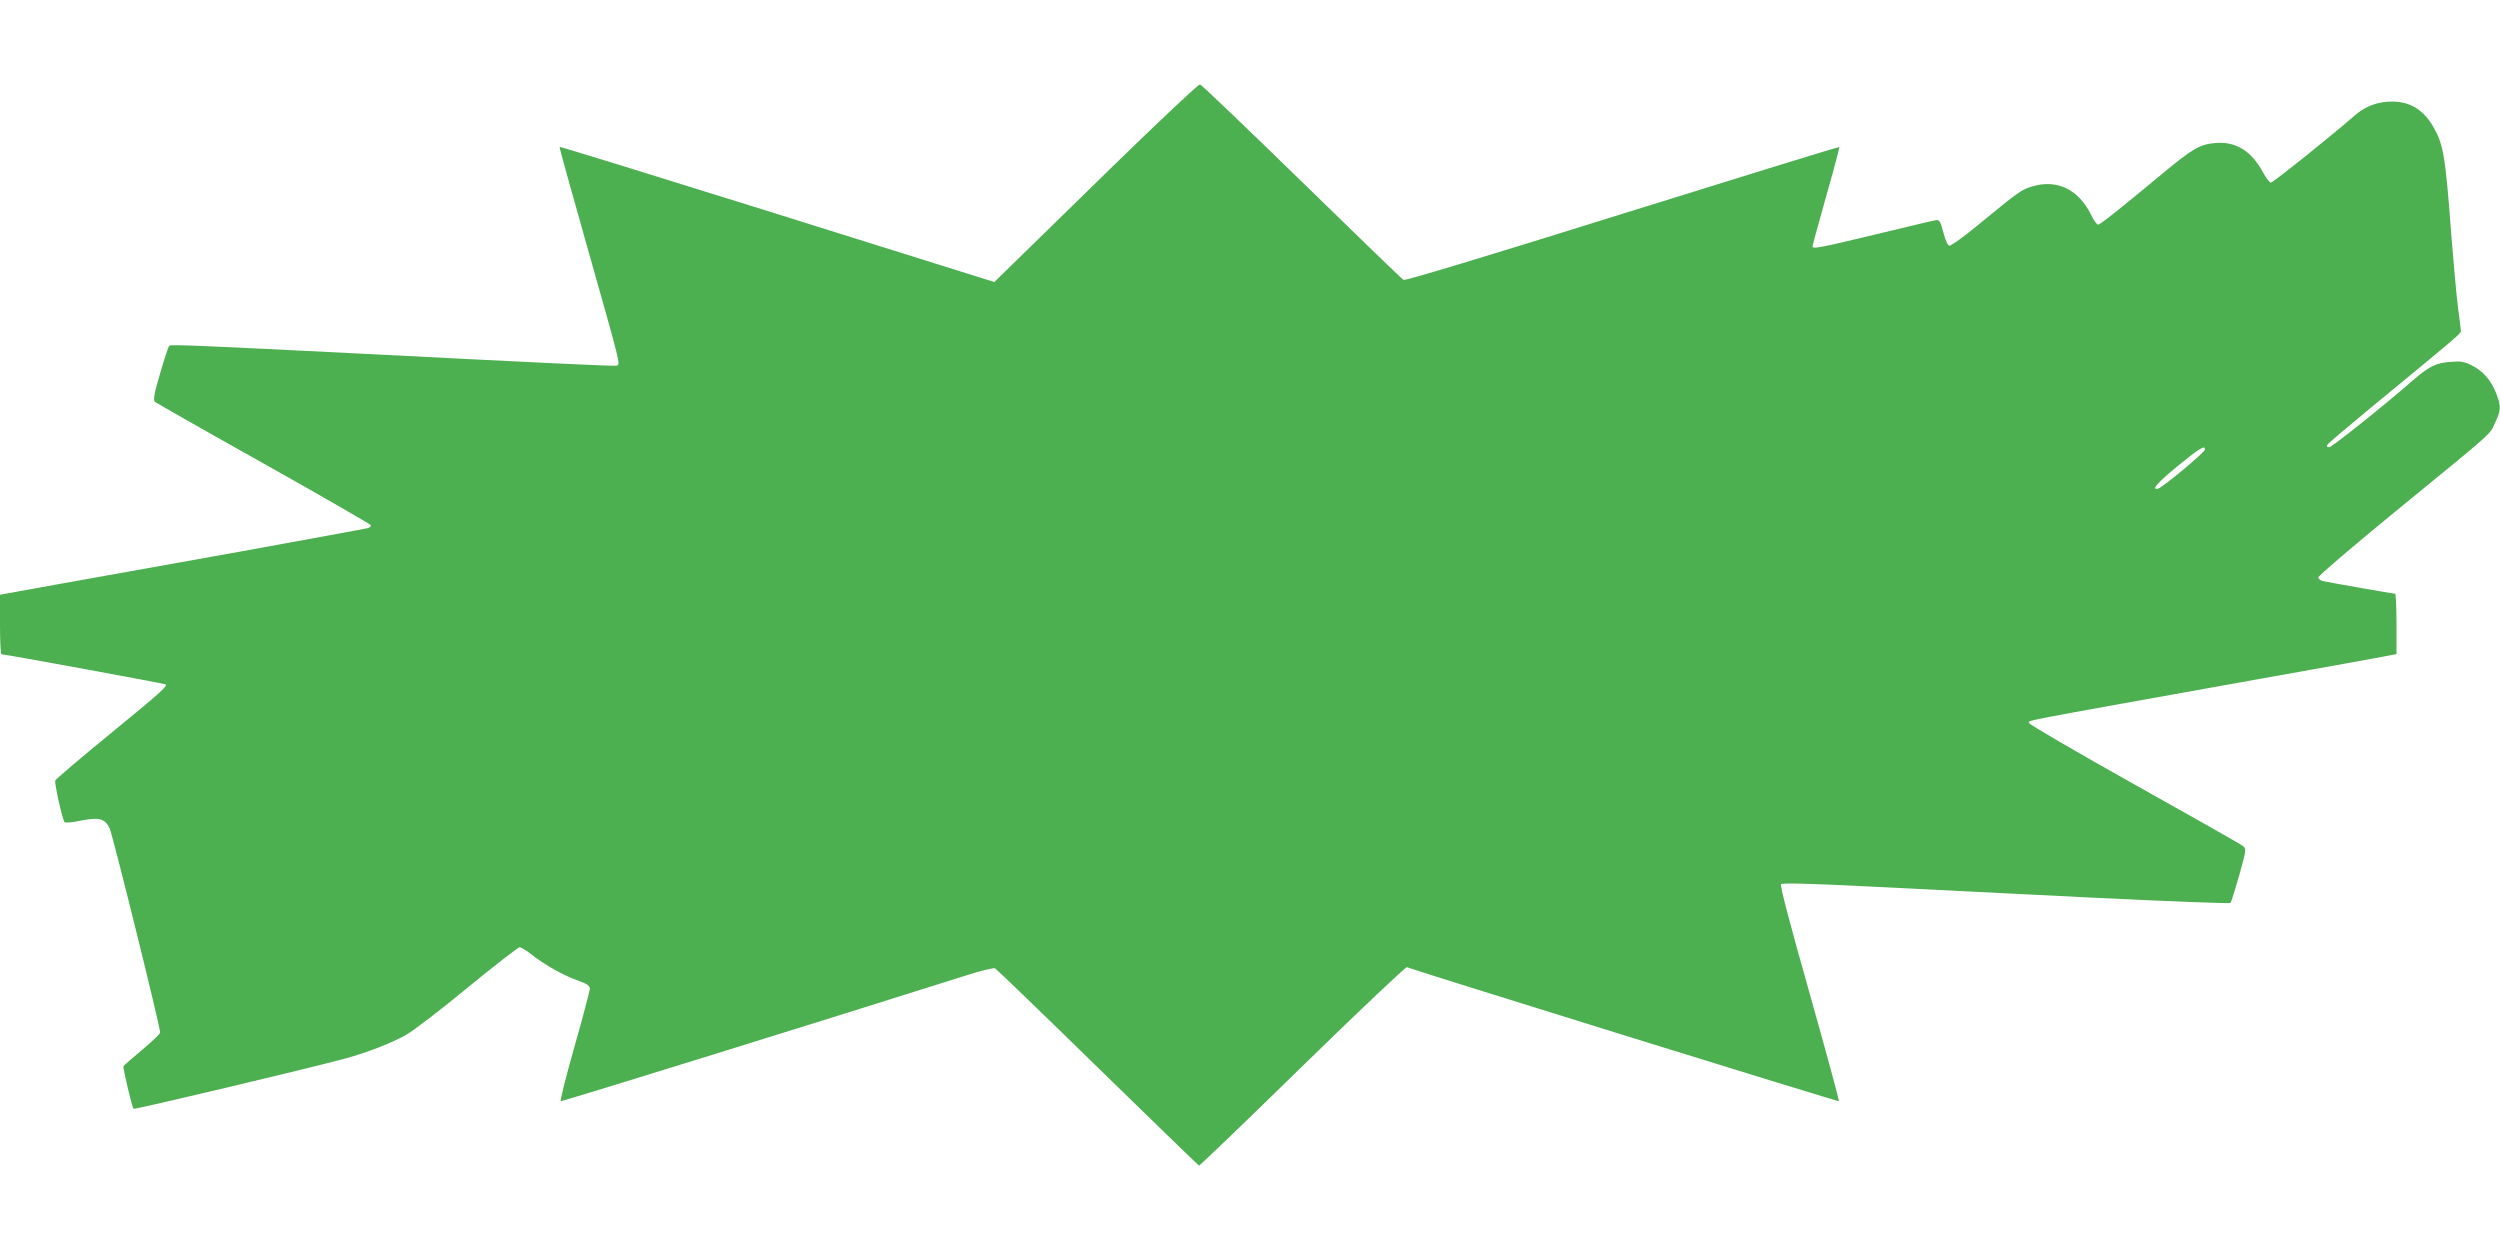
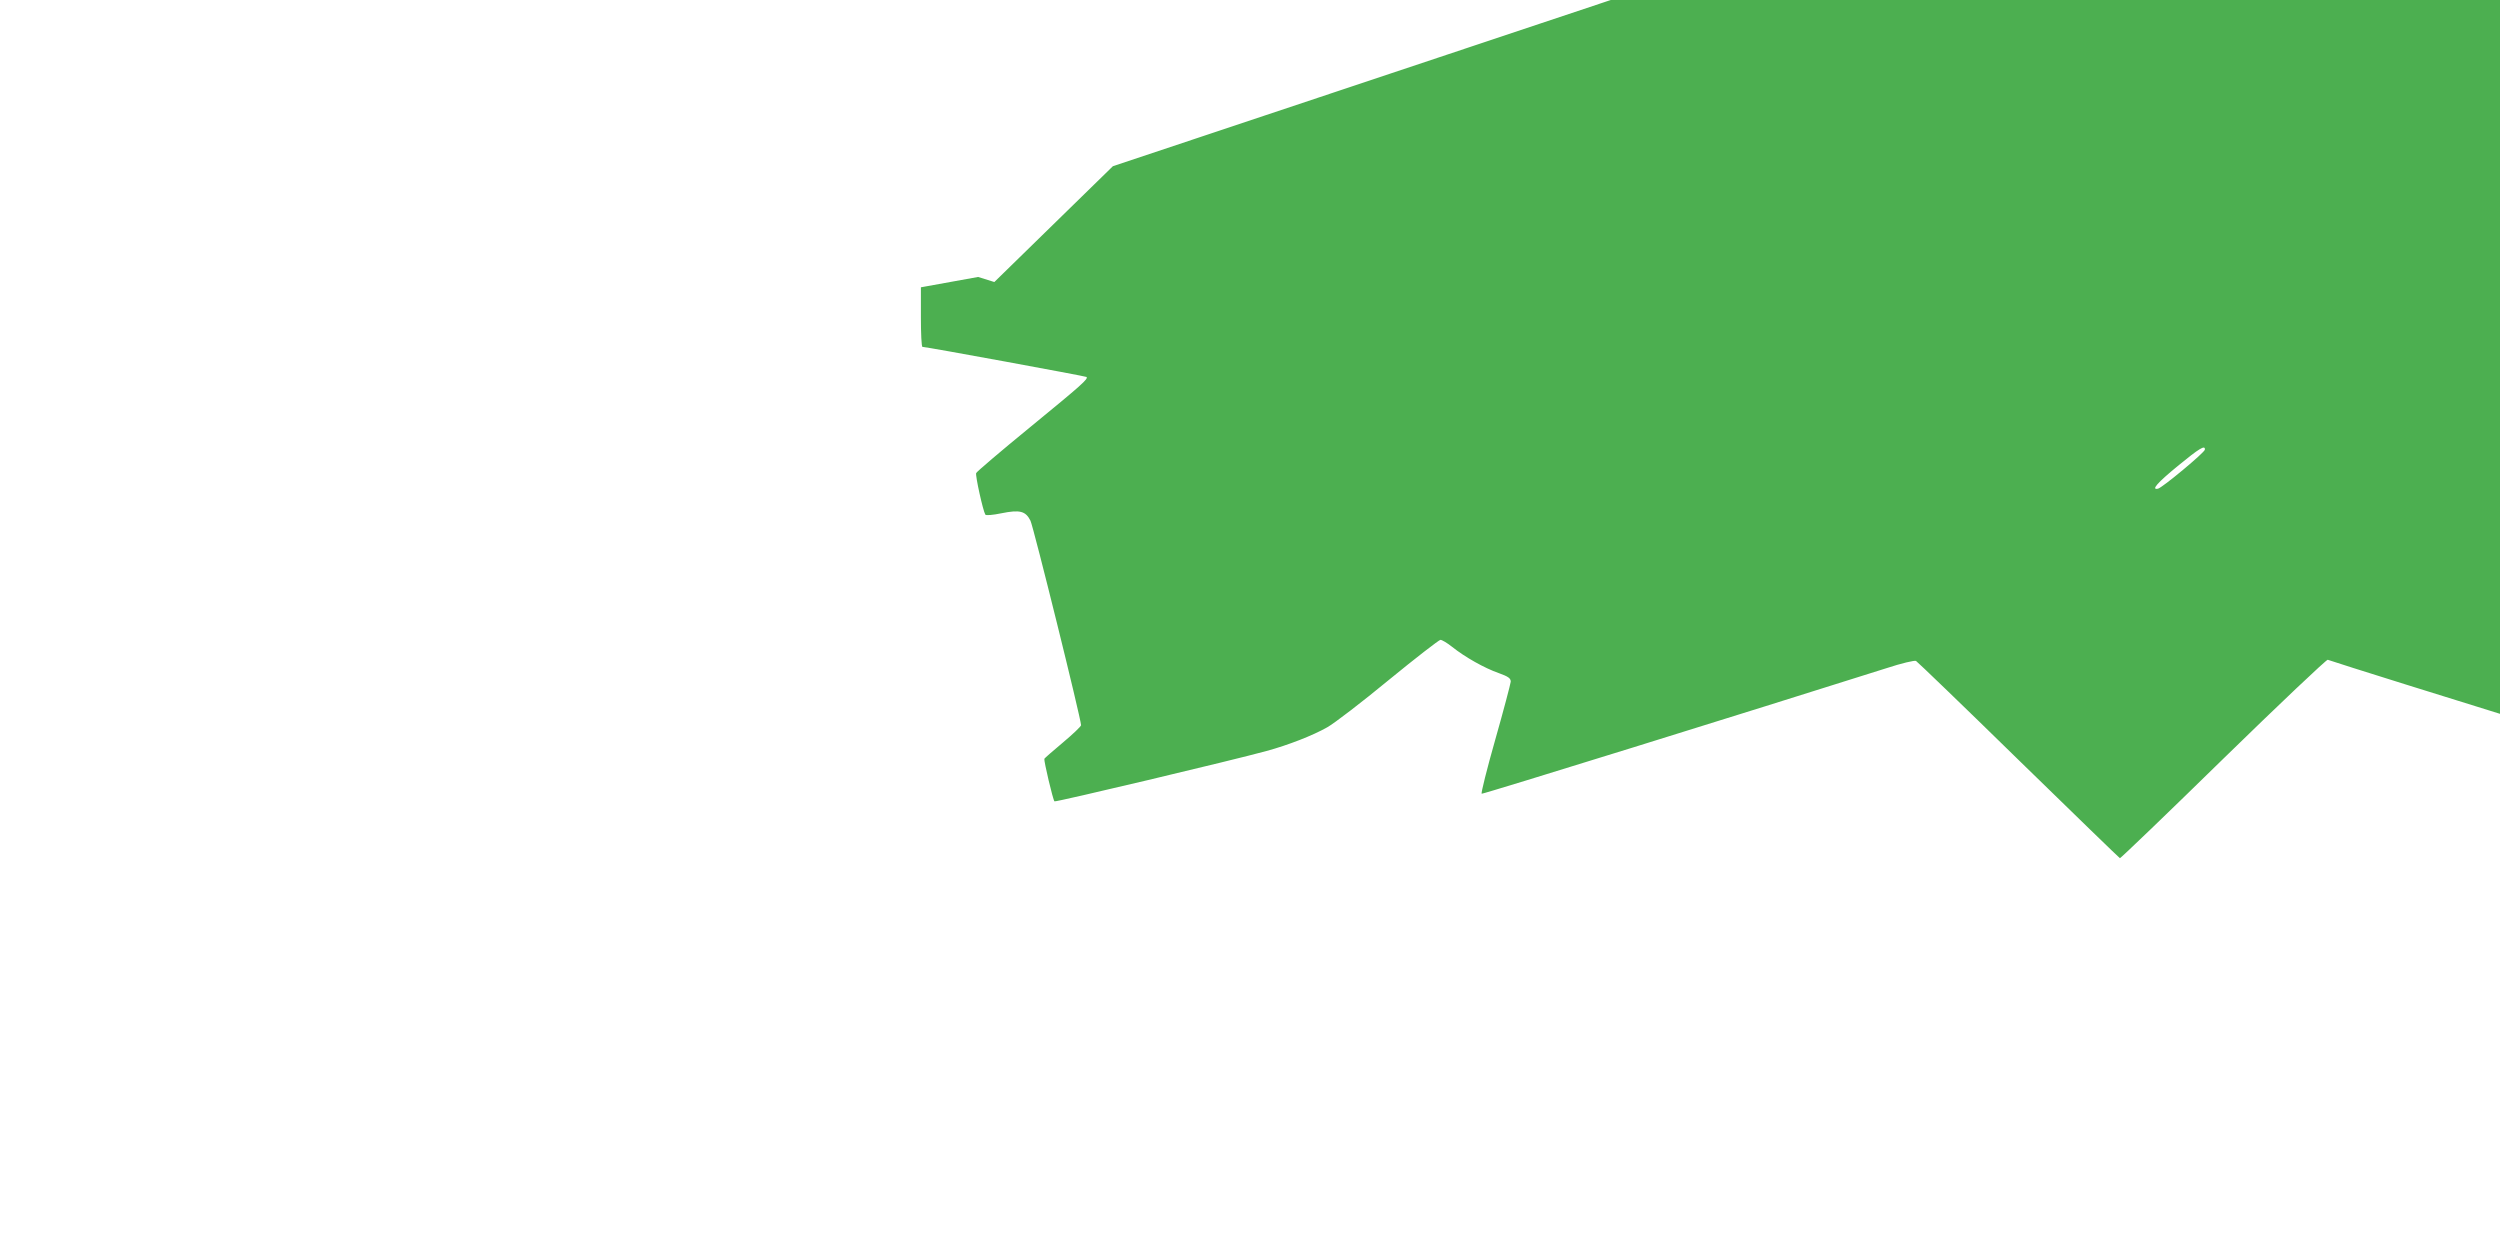
<svg xmlns="http://www.w3.org/2000/svg" version="1.0" width="1280pt" height="640pt" viewBox="0 0 1280 640" preserveAspectRatio="xMidYMid meet">
  <g transform="translate(0,640) scale(0.1,-0.1)" fill="#4caf50" stroke="none">
-     <path d="M5698 5549 c-238 -232 -472 -461 -520 -508 l-87 -85 -83 26 c-46 14 -546 171 -1111 348 -566 177 -1030 320 -1032 318 -2 -1 64 -239 146 -528 167 -589 166 -585 147 -592 -11 -4 -382 14 -1323 62 -814 41 -961 47 -968 40 -5 -4 -26 -68 -47 -141 -31 -104 -36 -137 -27 -146 7 -6 258 -149 560 -318 301 -169 547 -311 547 -315 0 -5 -8 -11 -17 -14 -10 -3 -306 -57 -658 -121 -352 -63 -772 -138 -932 -167 l-293 -53 0 -152 c0 -84 3 -153 8 -153 20 0 835 -150 840 -154 10 -10 -25 -41 -291 -259 -148 -121 -271 -226 -274 -233 -5 -13 35 -194 47 -213 3 -5 39 -2 82 7 94 19 124 12 149 -38 15 -30 259 -1015 259 -1047 0 -6 -42 -46 -92 -88 -51 -43 -94 -80 -96 -84 -3 -10 44 -211 52 -218 5 -5 911 210 1086 258 110 30 236 79 310 121 36 20 178 129 315 242 138 113 257 205 265 206 8 0 35 -16 60 -36 65 -52 166 -109 238 -134 50 -18 62 -27 62 -44 -1 -11 -36 -145 -79 -296 -43 -151 -74 -276 -70 -278 6 -3 1368 420 2073 643 76 25 144 41 151 37 7 -4 244 -232 525 -507 282 -275 515 -501 519 -503 3 -1 242 228 529 509 288 281 529 509 535 507 130 -45 2209 -690 2212 -686 3 2 -65 251 -150 553 -104 366 -152 552 -146 558 7 7 157 3 453 -12 244 -12 758 -38 1142 -57 385 -19 702 -31 706 -27 4 4 24 69 45 142 37 134 37 135 18 150 -11 9 -262 151 -557 316 -295 165 -536 306 -536 312 0 17 -124 -7 1185 228 325 58 614 110 643 116 l52 10 0 155 c0 85 -3 154 -7 154 -10 0 -339 58 -370 65 -13 3 -23 12 -23 19 0 8 177 159 393 336 517 423 482 391 511 454 31 65 32 85 7 151 -25 66 -70 118 -127 145 -38 19 -57 22 -110 17 -72 -5 -109 -24 -193 -97 -139 -122 -412 -340 -426 -340 -11 0 -13 5 -8 14 4 7 112 98 238 202 413 339 445 367 445 378 0 6 -7 61 -15 121 -8 61 -23 232 -35 380 -30 403 -40 457 -94 550 -51 85 -118 125 -209 125 -74 0 -138 -24 -194 -74 -107 -94 -415 -341 -426 -341 -7 0 -24 23 -39 50 -60 112 -139 161 -243 153 -82 -7 -118 -28 -271 -155 -231 -192 -321 -263 -332 -263 -6 0 -23 24 -37 53 -64 127 -172 180 -298 143 -57 -17 -64 -21 -282 -200 -71 -59 -136 -105 -144 -104 -9 2 -21 28 -31 68 -14 53 -20 65 -36 63 -10 -1 -150 -34 -310 -73 -300 -72 -324 -76 -324 -61 0 5 32 121 70 256 39 136 69 250 67 252 -3 2 -502 -152 -1111 -342 -697 -218 -1111 -343 -1120 -338 -8 4 -242 231 -521 503 -279 272 -513 496 -521 498 -7 2 -208 -187 -446 -419z m5591 -1451 c0 -14 -219 -196 -240 -200 -37 -8 -4 30 101 116 112 92 141 109 139 84z" />
+     <path d="M5698 5549 c-238 -232 -472 -461 -520 -508 l-87 -85 -83 26 l-293 -53 0 -152 c0 -84 3 -153 8 -153 20 0 835 -150 840 -154 10 -10 -25 -41 -291 -259 -148 -121 -271 -226 -274 -233 -5 -13 35 -194 47 -213 3 -5 39 -2 82 7 94 19 124 12 149 -38 15 -30 259 -1015 259 -1047 0 -6 -42 -46 -92 -88 -51 -43 -94 -80 -96 -84 -3 -10 44 -211 52 -218 5 -5 911 210 1086 258 110 30 236 79 310 121 36 20 178 129 315 242 138 113 257 205 265 206 8 0 35 -16 60 -36 65 -52 166 -109 238 -134 50 -18 62 -27 62 -44 -1 -11 -36 -145 -79 -296 -43 -151 -74 -276 -70 -278 6 -3 1368 420 2073 643 76 25 144 41 151 37 7 -4 244 -232 525 -507 282 -275 515 -501 519 -503 3 -1 242 228 529 509 288 281 529 509 535 507 130 -45 2209 -690 2212 -686 3 2 -65 251 -150 553 -104 366 -152 552 -146 558 7 7 157 3 453 -12 244 -12 758 -38 1142 -57 385 -19 702 -31 706 -27 4 4 24 69 45 142 37 134 37 135 18 150 -11 9 -262 151 -557 316 -295 165 -536 306 -536 312 0 17 -124 -7 1185 228 325 58 614 110 643 116 l52 10 0 155 c0 85 -3 154 -7 154 -10 0 -339 58 -370 65 -13 3 -23 12 -23 19 0 8 177 159 393 336 517 423 482 391 511 454 31 65 32 85 7 151 -25 66 -70 118 -127 145 -38 19 -57 22 -110 17 -72 -5 -109 -24 -193 -97 -139 -122 -412 -340 -426 -340 -11 0 -13 5 -8 14 4 7 112 98 238 202 413 339 445 367 445 378 0 6 -7 61 -15 121 -8 61 -23 232 -35 380 -30 403 -40 457 -94 550 -51 85 -118 125 -209 125 -74 0 -138 -24 -194 -74 -107 -94 -415 -341 -426 -341 -7 0 -24 23 -39 50 -60 112 -139 161 -243 153 -82 -7 -118 -28 -271 -155 -231 -192 -321 -263 -332 -263 -6 0 -23 24 -37 53 -64 127 -172 180 -298 143 -57 -17 -64 -21 -282 -200 -71 -59 -136 -105 -144 -104 -9 2 -21 28 -31 68 -14 53 -20 65 -36 63 -10 -1 -150 -34 -310 -73 -300 -72 -324 -76 -324 -61 0 5 32 121 70 256 39 136 69 250 67 252 -3 2 -502 -152 -1111 -342 -697 -218 -1111 -343 -1120 -338 -8 4 -242 231 -521 503 -279 272 -513 496 -521 498 -7 2 -208 -187 -446 -419z m5591 -1451 c0 -14 -219 -196 -240 -200 -37 -8 -4 30 101 116 112 92 141 109 139 84z" />
  </g>
</svg>